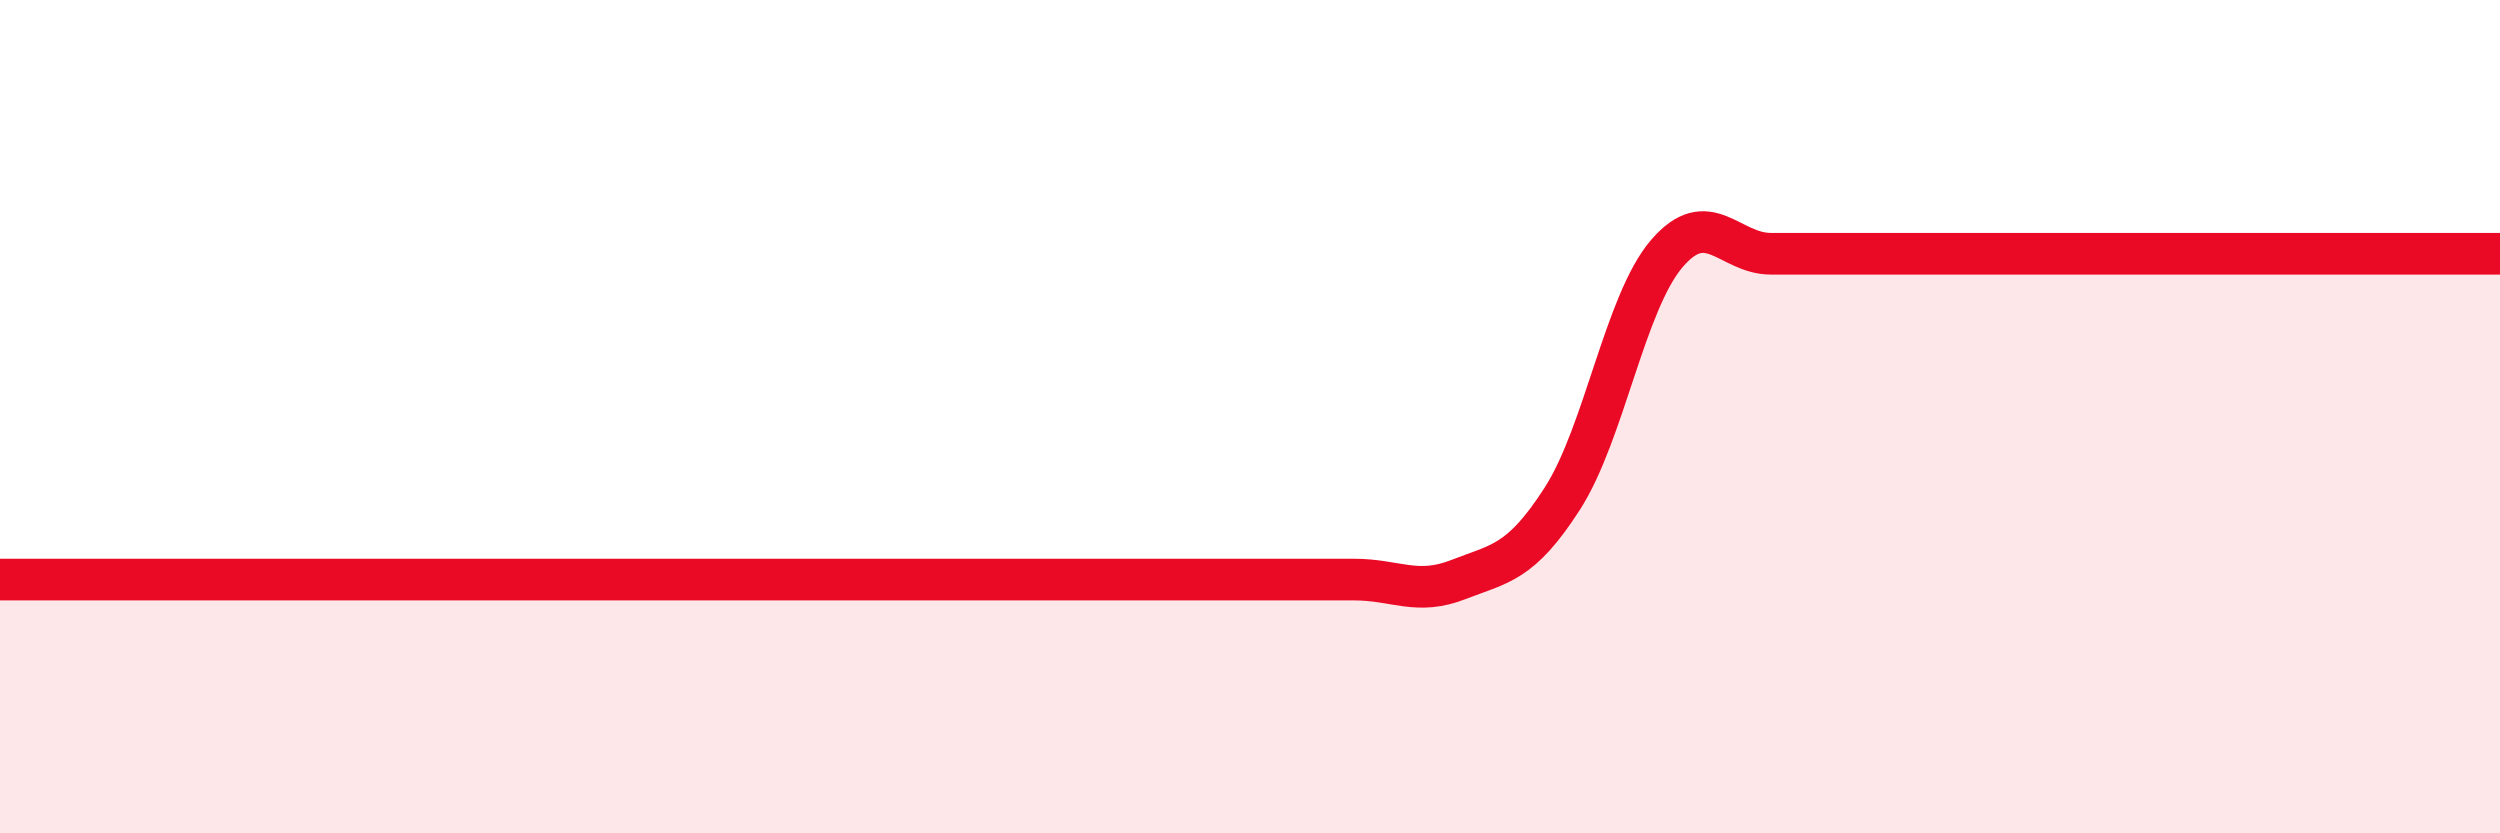
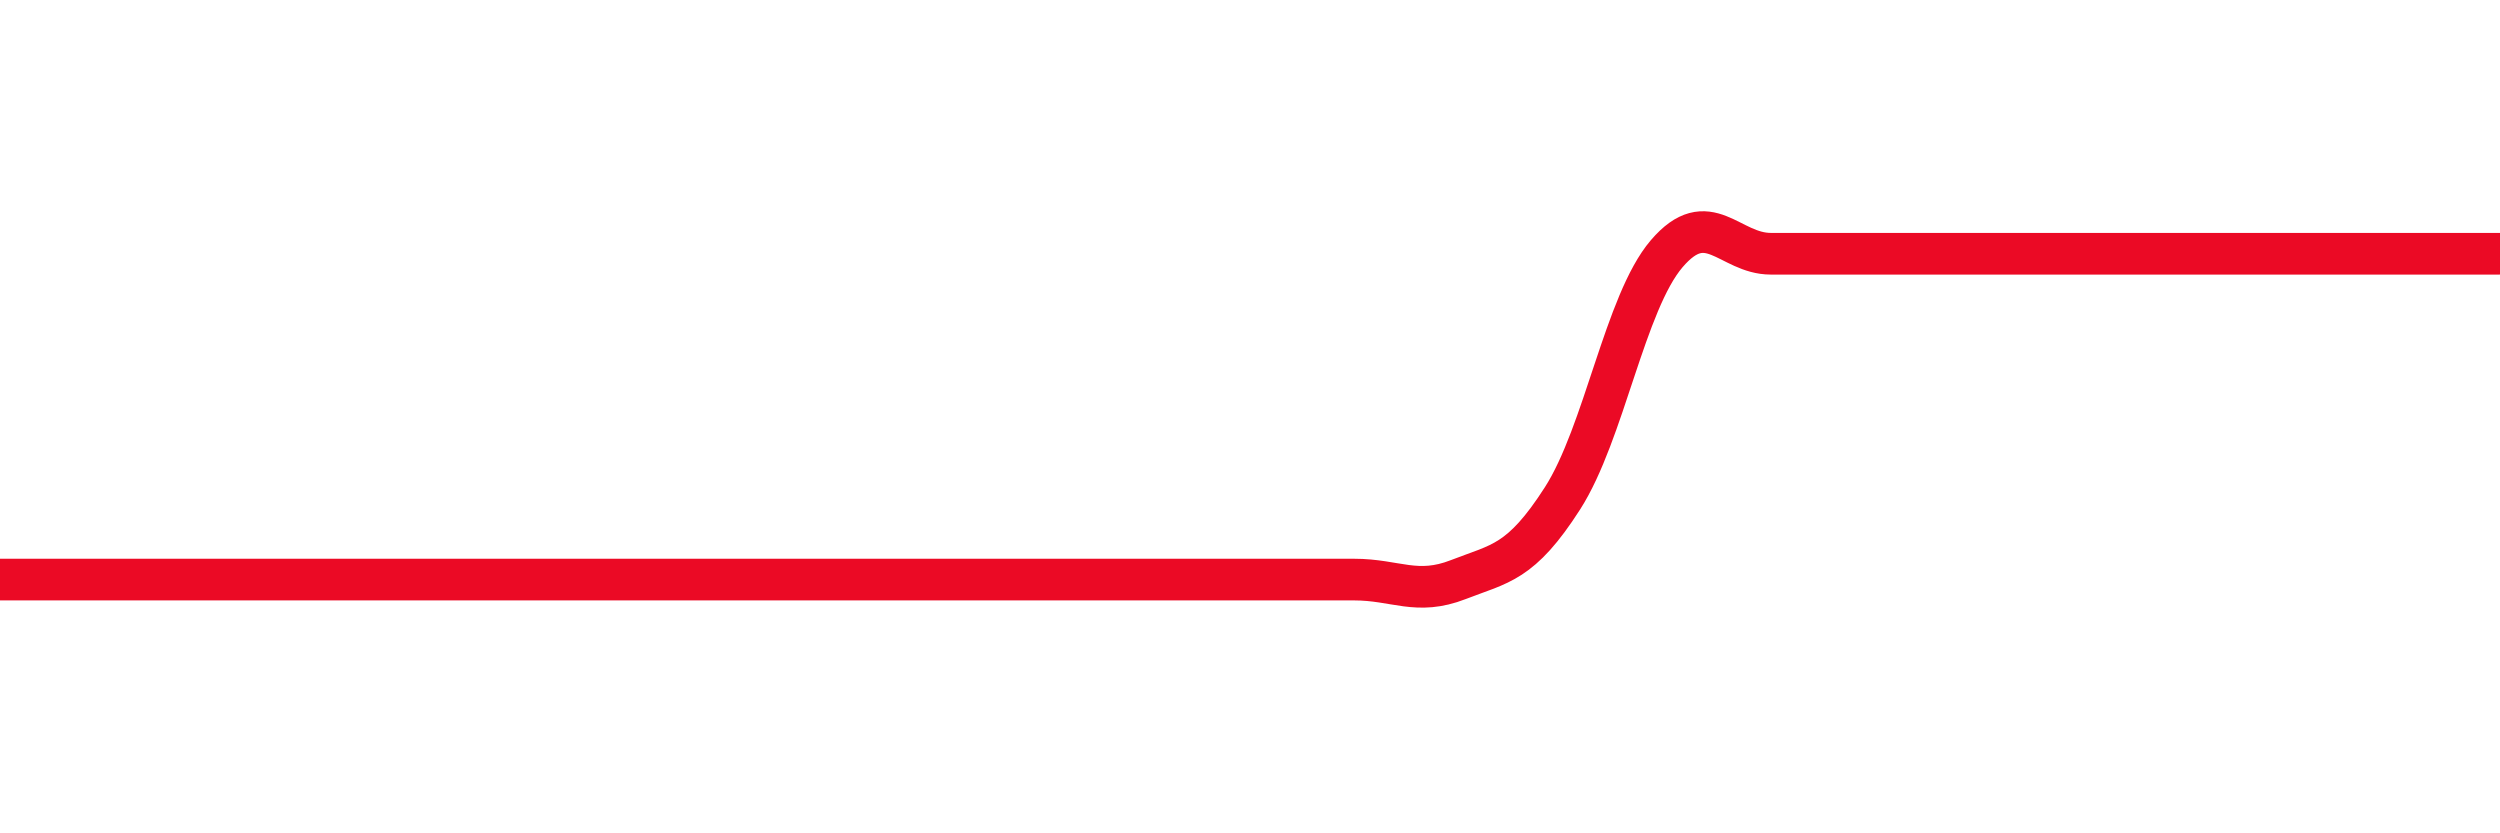
<svg xmlns="http://www.w3.org/2000/svg" width="60" height="20" viewBox="0 0 60 20">
-   <path d="M 0,13.91 C 0.5,13.91 1.5,13.91 2.5,13.91 C 3.5,13.91 4,13.91 5,13.91 C 6,13.91 6.5,13.91 7.5,13.91 C 8.5,13.91 9,13.91 10,13.91 C 11,13.91 11.5,13.91 12.5,13.91 C 13.5,13.91 14,13.91 15,13.91 C 16,13.91 16.5,13.91 17.5,13.91 C 18.5,13.91 19,13.91 20,13.91 C 21,13.91 21.5,13.91 22.5,13.91 C 23.5,13.91 24,13.91 25,13.91 C 26,13.91 26.5,13.91 27.5,13.91 C 28.5,13.91 29,13.91 30,13.91 C 31,13.91 31.5,13.91 32.5,13.91 C 33.5,13.91 34,14.3 35,13.91 C 36,13.52 36.5,13.52 37.5,11.96 C 38.5,10.4 39,7.26 40,6.09 C 41,4.92 41.5,6.09 42.5,6.09 C 43.5,6.09 44,6.09 45,6.09 C 46,6.09 46.5,6.09 47.5,6.09 C 48.5,6.09 49,6.09 50,6.09 C 51,6.09 51.5,6.09 52.5,6.09 C 53.5,6.09 53.5,6.09 55,6.09 C 56.5,6.09 59,6.09 60,6.09L60 20L0 20Z" fill="#EB0A25" opacity="0.1" stroke-linecap="round" stroke-linejoin="round" />
  <path d="M 0,13.91 C 0.5,13.91 1.5,13.91 2.5,13.91 C 3.5,13.91 4,13.91 5,13.91 C 6,13.91 6.5,13.91 7.5,13.91 C 8.5,13.91 9,13.91 10,13.91 C 11,13.91 11.5,13.91 12.5,13.91 C 13.5,13.91 14,13.91 15,13.91 C 16,13.91 16.5,13.91 17.5,13.91 C 18.5,13.91 19,13.91 20,13.91 C 21,13.91 21.5,13.91 22.5,13.91 C 23.5,13.91 24,13.91 25,13.91 C 26,13.91 26.5,13.91 27.5,13.91 C 28.5,13.91 29,13.91 30,13.91 C 31,13.91 31.5,13.91 32.5,13.91 C 33.5,13.91 34,14.3 35,13.91 C 36,13.52 36.5,13.52 37.5,11.96 C 38.5,10.4 39,7.26 40,6.09 C 41,4.92 41.5,6.09 42.5,6.09 C 43.5,6.09 44,6.09 45,6.09 C 46,6.09 46.5,6.09 47.5,6.09 C 48.5,6.09 49,6.09 50,6.09 C 51,6.09 51.5,6.09 52.5,6.09 C 53.5,6.09 53.5,6.09 55,6.09 C 56.5,6.09 59,6.09 60,6.09" stroke="#EB0A25" stroke-width="1" fill="none" stroke-linecap="round" stroke-linejoin="round" />
</svg>